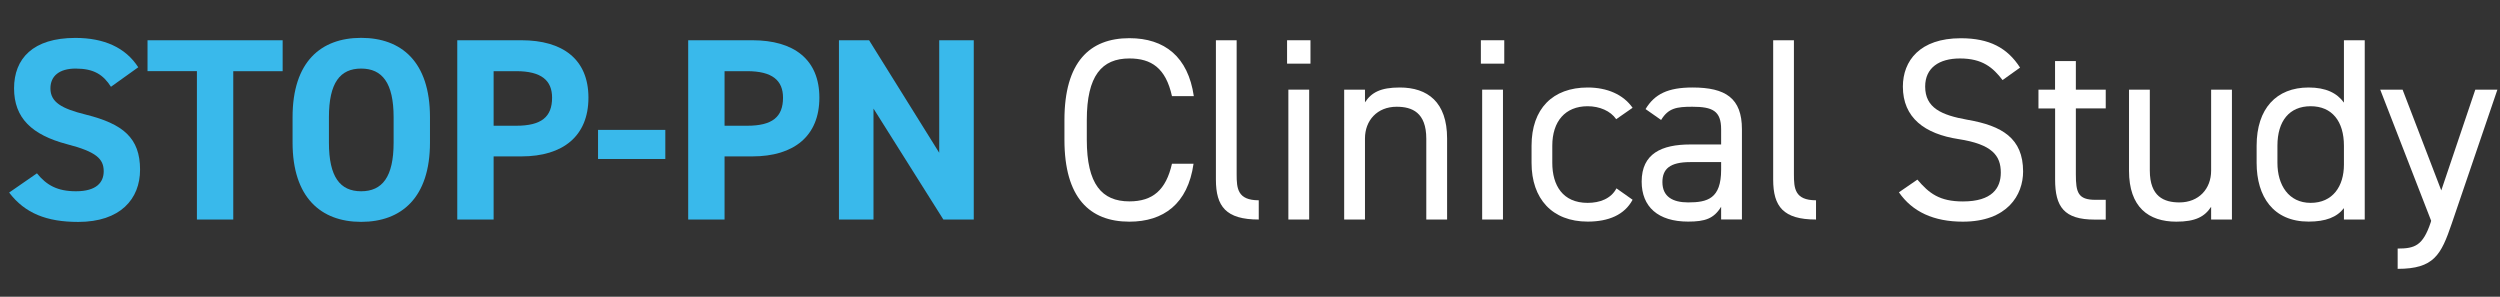
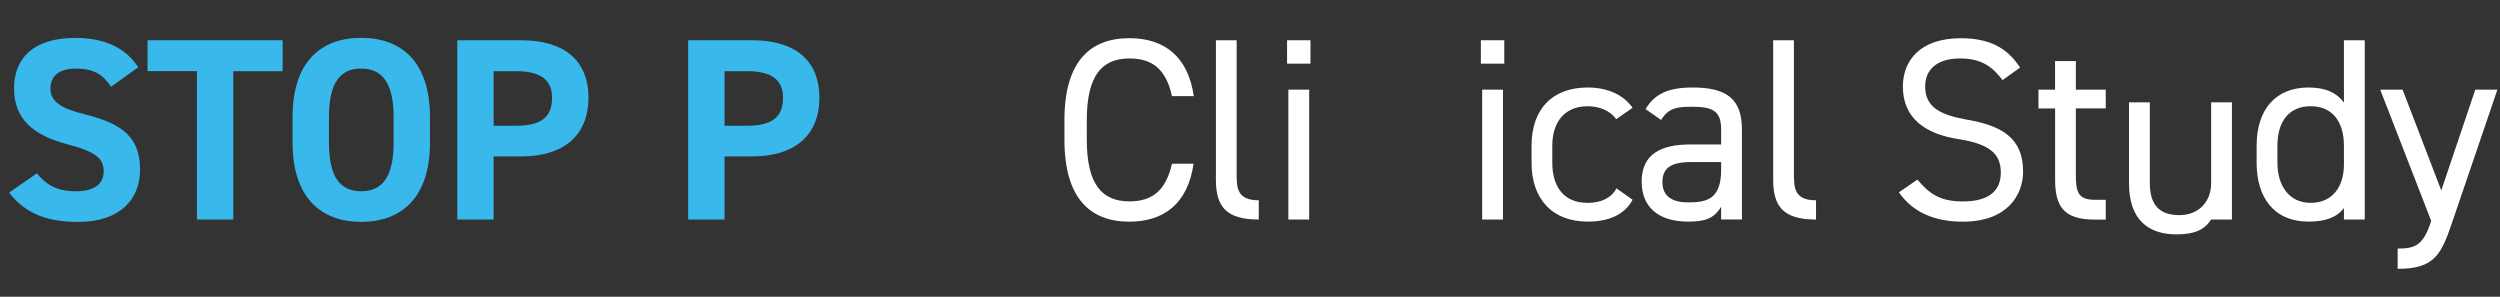
<svg xmlns="http://www.w3.org/2000/svg" id="Layer_1" version="1.1" viewBox="0 0 385.72 45.78">
  <rect x="0" y="0" width="385.72" height="45.78" fill="#333333" stroke="none" />
  <defs>
    <style>
      .st0 {
        fill: #39b9eb;
      }

      .st1 {
        fill: #fff;
      }
    </style>
  </defs>
  <path class="st0" d="M17.12,13.39c-1.2-1.88-2.65-2.81-5.45-2.81-2.53,0-3.89,1.16-3.89,3.05,0,2.16,1.76,3.13,5.45,4.05,5.77,1.44,8.38,3.61,8.38,8.5,0,4.53-3.05,8.06-9.54,8.06-4.85,0-8.22-1.32-10.66-4.53l4.29-2.97c1.48,1.84,3.17,2.77,6.01,2.77,3.21,0,4.29-1.4,4.29-3.09,0-1.92-1.16-3.01-5.65-4.17-5.45-1.44-8.18-4.05-8.18-8.62s2.89-7.78,9.46-7.78c4.41,0,7.74,1.48,9.7,4.53l-4.21,3.01Z" />
  <path class="st0" d="M43.61,6.21v4.77h-7.62v22.89h-5.61V10.98h-7.62v-4.77h20.84Z" />
  <path class="st0" d="M55.72,34.23c-6.21,0-10.58-3.77-10.58-12.23v-3.93c0-8.54,4.37-12.23,10.58-12.23s10.62,3.69,10.62,12.23v3.93c0,8.46-4.37,12.23-10.62,12.23ZM50.75,22.01c0,5.29,1.72,7.5,4.97,7.5s5.01-2.2,5.01-7.5v-3.93c0-5.29-1.76-7.5-5.01-7.5s-4.97,2.2-4.97,7.5v3.93Z" />
  <path class="st0" d="M76.16,24.13v9.74h-5.61V6.21h9.9c6.37,0,10.34,2.93,10.34,8.86s-3.93,9.06-10.34,9.06h-4.29ZM79.65,19.4c3.89,0,5.53-1.36,5.53-4.33,0-2.65-1.64-4.09-5.53-4.09h-3.49v8.42h3.49Z" />
-   <path class="st0" d="M92.27,20.04h10.38v4.49h-10.38v-4.49Z" />
  <path class="st0" d="M111.79,24.13v9.74h-5.61V6.21h9.9c6.37,0,10.34,2.93,10.34,8.86s-3.93,9.06-10.34,9.06h-4.29ZM115.28,19.4c3.89,0,5.53-1.36,5.53-4.33,0-2.65-1.64-4.09-5.53-4.09h-3.49v8.42h3.49Z" />
-   <path class="st0" d="M150.24,6.21v27.66h-4.69l-10.78-17.12v17.12h-5.33V6.21h4.65l10.82,17.36V6.21h5.33Z" />
  <path class="st1" d="M180.82,14.83c-.96-4.33-3.17-5.81-6.57-5.81-4.25,0-6.57,2.65-6.57,9.5v3.05c0,6.85,2.32,9.5,6.57,9.5,3.61,0,5.65-1.76,6.57-5.81h3.33c-.88,6.21-4.65,8.94-9.9,8.94-6.13,0-10.02-3.69-10.02-12.63v-3.05c0-8.94,3.89-12.63,10.02-12.63,5.45,0,9.06,2.89,9.94,8.94h-3.37Z" />
  <path class="st1" d="M187.59,6.21h3.21v20.68c0,2.16.12,4.01,3.41,4.01v2.97c-5.05,0-6.61-2-6.61-6.17V6.21Z" />
  <path class="st1" d="M198.58,6.21h3.61v3.61h-3.61v-3.61ZM198.78,13.83h3.21v20.04h-3.21V13.83Z" />
-   <path class="st1" d="M207.39,13.83h3.21v1.96c1-1.52,2.4-2.29,5.37-2.29,4.29,0,7.3,2.25,7.3,7.86v12.51h-3.21v-12.47c0-4.05-2.2-4.93-4.57-4.93-3.01,0-4.89,2.12-4.89,4.89v12.51h-3.21V13.83Z" />
  <path class="st1" d="M228.48,6.21h3.61v3.61h-3.61v-3.61ZM228.68,13.83h3.21v20.04h-3.21V13.83Z" />
  <path class="st1" d="M251.89,30.82c-1.24,2.32-3.69,3.37-6.93,3.37-5.49,0-8.66-3.53-8.66-9.06v-2.65c0-5.69,3.25-8.98,8.66-8.98,3.01,0,5.49,1.08,6.93,3.13l-2.53,1.76c-.88-1.28-2.57-2-4.41-2-3.45,0-5.45,2.33-5.45,6.09v2.65c0,3.45,1.6,6.17,5.45,6.17,1.88,0,3.61-.64,4.45-2.24l2.49,1.76Z" />
  <path class="st1" d="M260.78,22.29h4.77v-2.33c0-2.85-1.32-3.49-4.45-3.49-2.41,0-3.69.2-4.81,2.04l-2.4-1.68c1.4-2.32,3.45-3.33,7.25-3.33,5.09,0,7.62,1.64,7.62,6.45v13.91h-3.21v-1.96c-1.12,1.84-2.49,2.29-5.09,2.29-4.65,0-7.17-2.29-7.17-6.17,0-4.33,3.09-5.73,7.5-5.73ZM265.55,25.01h-4.77c-3.17,0-4.29,1.08-4.29,3.09,0,2.25,1.6,3.13,3.97,3.13,2.97,0,5.09-.56,5.09-5.05v-1.16Z" />
  <path class="st1" d="M273.57,6.21h3.21v20.68c0,2.16.12,4.01,3.41,4.01v2.97c-5.05,0-6.61-2-6.61-6.17V6.21Z" />
  <path class="st1" d="M308.97,12.35c-1.48-1.92-3.09-3.33-6.57-3.33-3.21,0-5.37,1.44-5.37,4.33,0,3.29,2.49,4.41,6.53,5.13,5.33.92,8.58,2.85,8.58,7.98,0,3.61-2.41,7.74-9.3,7.74-4.49,0-7.78-1.52-9.86-4.53l2.85-1.96c1.8,2.12,3.41,3.37,7.02,3.37,4.53,0,5.85-2.08,5.85-4.45,0-2.61-1.32-4.37-6.53-5.17s-8.58-3.29-8.58-8.1c0-3.97,2.61-7.46,8.94-7.46,4.41,0,7.18,1.48,9.14,4.53l-2.69,1.92Z" />
  <path class="st1" d="M314.5,13.83h2.57v-4.41h3.21v4.41h4.61v2.89h-4.61v10.18c0,2.77.32,3.93,3.01,3.93h1.6v3.05h-1.72c-4.73,0-6.09-2-6.09-6.17v-10.98h-2.57v-2.89Z" />
-   <path class="st1" d="M344.36,33.87h-3.21v-1.96c-1,1.52-2.41,2.29-5.37,2.29-4.29,0-7.3-2.24-7.3-7.86v-12.51h3.21v12.47c0,4.05,2.2,4.93,4.57,4.93,3.01,0,4.89-2.12,4.89-4.89v-12.51h3.21v20.04Z" />
+   <path class="st1" d="M344.36,33.87h-3.21c-1,1.52-2.41,2.29-5.37,2.29-4.29,0-7.3-2.24-7.3-7.86v-12.51h3.21v12.47c0,4.05,2.2,4.93,4.57,4.93,3.01,0,4.89-2.12,4.89-4.89v-12.51h3.21v20.04Z" />
  <path class="st1" d="M361.64,6.21h3.21v27.66h-3.21v-1.76c-1.08,1.4-2.81,2.08-5.45,2.08-5.45,0-8.02-3.85-8.02-9.06v-2.65c0-5.73,3.05-8.98,8.02-8.98,2.65,0,4.37.84,5.45,2.33V6.21ZM361.64,25.41v-2.93c0-3.77-1.84-6.09-5.13-6.09s-5.13,2.28-5.13,6.09v2.65c0,3.41,1.72,6.17,5.13,6.17s5.13-2.57,5.13-5.89Z" />
  <path class="st1" d="M375.1,34.07l-7.86-20.24h3.45l5.97,15.55,5.25-15.55h3.41l-7.05,20.68c-1.64,4.81-2.73,6.97-8.34,6.97v-3.13c2.65,0,3.89-.44,5.09-4.01l.08-.28Z" />
</svg>